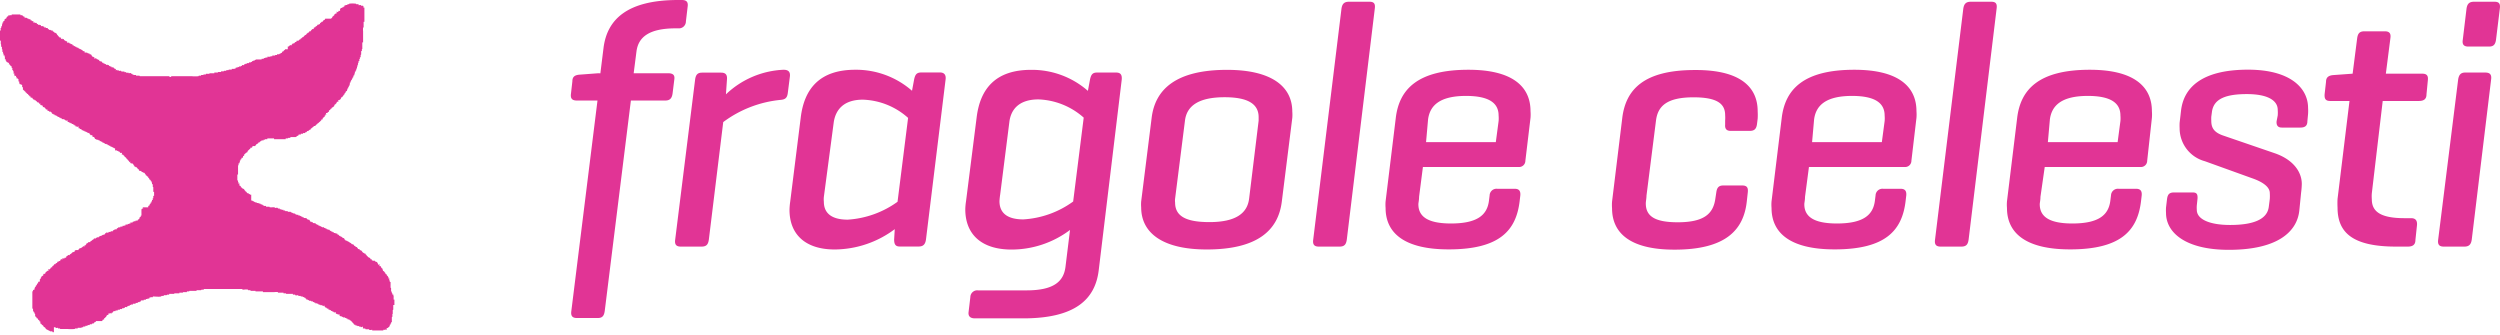
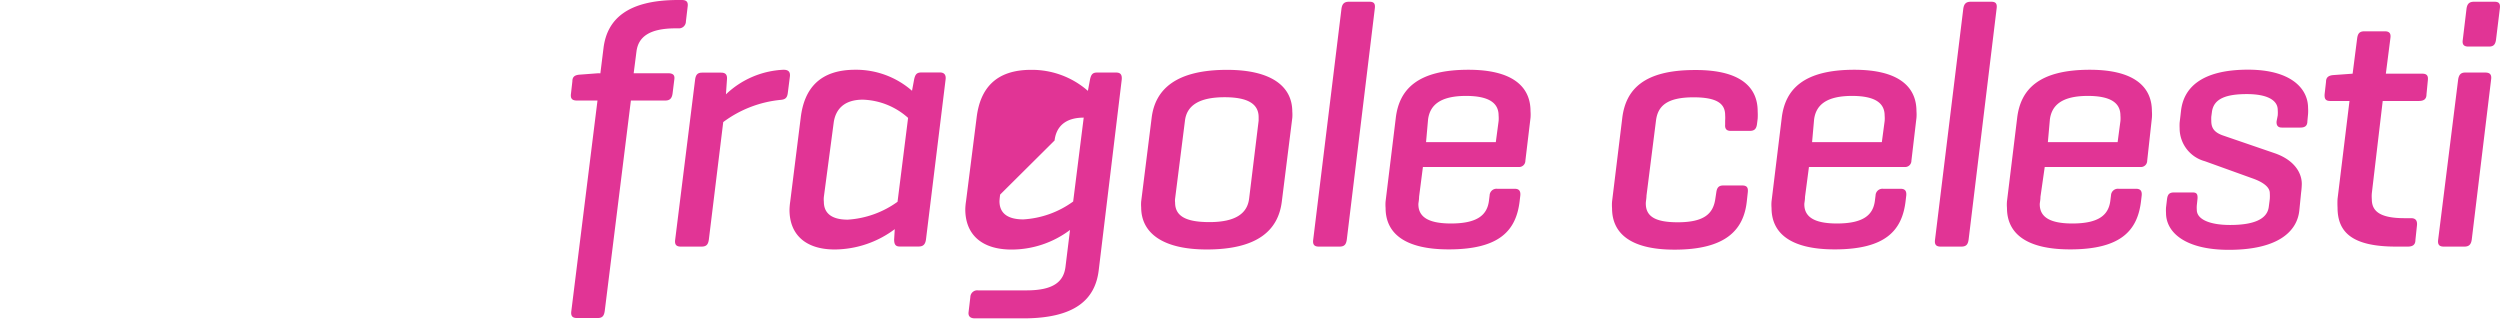
<svg xmlns="http://www.w3.org/2000/svg" viewBox="0 0 286.7 38.4">
  <defs>
    <style>.cls-1,.cls-2{fill:#e13495;}.cls-1{fill-rule:evenodd;}</style>
  </defs>
  <title>logo_FC</title>
  <g id="Livello_2" data-name="Livello 2">
    <g id="Livello_3" data-name="Livello 3">
-       <path class="cls-1" d="M41.64.66c0 .11.1.07.06.2s.05 0 .09 0V2.5h-.09v.59a.32.32 0 0 1 0 .06h-.06a1.92 1.92 0 0 0 0 .43v1.28h-.09v.77h-.05v.23h-.08v.37s0 .05-.06.06v.28h-.09v.2h-.06V7h-.09v.2h-.06v.23H41v.2h-.06v.23h-.08v.2h-.06v.14h-.1v.23h-.06v.2h-.09v.14h-.05v.14h-.09v.14h-.06v.14h-.09v.14h-.06v.14h-.08v.23c-.09 0 0 .09-.06.14H40v.14h-.06v.14h-.08v.14h-.06v.14s-.05.08-.14.06v.14c-.13-.05 0 .11-.14.08v.14c-.11 0-.05.08-.14.06V11c-.1 0-.05 0-.08.09h-.06v.06h-.09s0 .09-.06.08v.14h-.08v.06h-.06s0 .06-.09.06-.1 0-.06.14-.06 0-.09 0 0 .05 0 .06 0 0-.06 0 0 0 0 .06-.07 0-.08 0 0 .05 0 .06a.1.1 0 0 0 0 .09h-.08v.06h-.06s0 .06-.09.06v.14c-.06 0 0 0-.06.06s-.07 0-.08 0 0 0 0 .06h-.06v.06h-.09v.08h-.06v.06h-.08v.08h-.06v.06h-.08s0 .09-.06.08v.14h-.09v.06h-.06s0 .06-.09.06-.1 0-.06.14-.06 0-.08 0 0 0 0 .06a.09.09 0 0 0 0 .09h-.09v.06a.1.1 0 0 0 0 .09h-.09v.06h-.06s0 .06-.08.06v.14c-.09 0 0 .1-.14.06s0 .06 0 .08h-.06v.06h-.08v.08h-.06V14h-.08v.06h-.06v.06h-.09v.06h-.06v.06h-.09v.09h-.06v.06h-.08v.06H36v.06h-.08v.06h-.06v.06h-.09v.06h-.06v.06s-.12 0-.09.08-.05 0-.06.06h-.11v.08s-.12 0-.09.06h-.16v.08s-.08 0-.06.06H35v.09h-.25v.08h-.25v.09h-.25v.09s-.09 0-.08.06h-.11v.08h-.11s0 .06-.06.06h-.59v.09h-.25s0 .05-.06.06h-.23v.09h-1.33v-.09h-.77v.09h-.26v.06h-.17v.08h-.25v.08h-.11v.06s-.12 0-.09.09h-.11l-.06.06a.09.09 0 0 0 0 .08h-.11s0 .07-.09.06 0 .06 0 .08h-.06v.06s-.12 0-.08.08H29l-.06.06a.09.09 0 0 0 0 .08c-.11 0-.07.1-.2.06s0 .06 0 .08h-.06v.06h-.08v.08h-.06v.06h-.09s0 .09-.06.08v.14h-.09v.06h-.06l-.09.06v.06h-.06s0 .06-.08.06v.14c-.09 0 0 .09-.14.06v.14c-.1 0 0 .14-.14.08s0 .1 0 .14h-.13v.14h-.09v.2c-.1 0 0 .09-.06.14h-.09v.23h-.06v1.05h-.08v.68h.08v.2s.09 0 .06.14.05 0 .09 0 0 .14 0 .14v.11h.09s0 .08.06.06 0 .08 0 .11.05 0 .09 0 0 .07 0 .09.09 0 .06.06h.14c0 .1 0 .05.08.08s0 .05 0 .06h.06v.08h.06v.06h.06v.08h.09v.06h.06v.09s.09 0 .09.06h.14v.09h.14v.06h.14V23h.14v.06h.14v.08c.05 0 .17 0 .14.06h.2v.08h.23v.06h.2v.08H30v.06h.14v.08c.05 0 .17 0 .14.06h.23v.09h.37c.06 0 0 .05.06.06s.39 0 .57 0v.08c.1 0 .28-.06.34 0s0 .05 0 .06.15 0 .23 0V24h.2v.06h.23v.09c.06 0 .22-.05.2.06H33v.08h.31c.06 0 0 0 .06.06s.1 0 .14 0v.08c.05 0 .17 0 .14.06h.2v.08c.05 0 .17 0 .14.06h.23v.09h.2v.06h.14v.08h.14v.06h.14V25h.23c0 .1.09 0 .14.06v.09h.14v.06h.14v.08h.06v.06s.06 0 .06.08.1 0 .14 0 0 .05 0 .06.11 0 .14 0v.09h.2c0 .1.09 0 .14.06v.08h.14v.06h.14v.09h.14v.06h.14V26c.05 0 .17 0 .14.06h.23v.08h.14v.06h.14v.08c.05 0 .17 0 .14.06h.2c-.05.13.11 0 .08.14H38v.09h.14v.06h.14v.09h.2v.06h.14s.11 0 .09.14h.14c0 .11.08.05.06.14h.14v.09h.14c0 .1.14 0 .08.14h.14c0 .06 0 0 .06.06s0 .07 0 .08h.06v.06h.06v.08h.14v.06h.14v.08h.14c0 .1.14 0 .08.14h.14c0 .09.1 0 .06.14h.14c0 .06 0 .05.09.06s.08.06.06.14h.14c-.05.13.11 0 .08.14h.14v.08H41v.06s.06 0 .06.09h.14c0 .09.1 0 .06.14h.14c0 .06 0 .05.09.06s0 .06 0 .09h.06v.06h.06v.08h.06a.08.08 0 0 0 .08 0v.08h.15v.09h.06v.06h.06v.08h.06v.06h.06c0 .11.08.05.06.14h.14c0 .1 0 .05.09.09s0 0 0 .06h.06v.08h.14v.11h.08v.06H43v.09h.14c0 .06 0 .05.09.06s0 .06 0 .08h.06v.06s.06 0 .06.08 0 .1.14.06 0 .08 0 .11.07 0 .06.08 0 0 .08 0 0 .05.06.06v.11h.08s0 .12.06.09 0 .18.08.14v.11l.06.06a.09.09 0 0 0 .09 0v.11h.06s0 .12.08.08v.11l.06.06a.09.09 0 0 0 .09 0v.12s.07 0 .06.08.05 0 .08 0 0 .08 0 .11.1 0 .06.14.05 0 .09 0v.26h.06v.17h.09V33s.06 0 .06.06v.37h.08v.17s.09 0 .06.14.05 0 .09 0 0 .08 0 .11.05 0 .06.06v.45h.09v.62h-.13v.51s0 .05-.06.06V36H45v.31c0 .06-.05 0-.06.06s0 .39 0 .57h-.08v.14h-.06v.14h-.09v.14h-.06v.14h-.09v.06h-.06s0 .06-.08.06-.1 0-.06.14-.08 0-.11 0 0 .05-.06.06h-.23v.08h-1.27v-.08c-.09 0-.28.06-.34 0s0-.06 0-.06h-.43c0-.14-.14-.07-.23-.09s-.1 0-.06-.14-.18 0-.23 0 0-.05 0-.06-.11 0-.2 0v-.08h-.23v-.06h-.2v-.08h-.14v-.06h-.06v-.09h-.07v-.06h-.06v-.08h-.06v-.06h-.06c0-.11-.08-.05-.06-.14h-.14v-.09h-.14v-.06h-.14v-.09h-.14v-.06h-.14v-.06h-.23c0-.13-.21 0-.14-.14H39c0-.09-.1 0-.06-.14s-.09 0-.09-.06h-.14V36h-.14c0-.09-.1 0-.06-.14s-.1 0-.14 0 0-.05 0-.06-.11 0-.14 0v-.08h-.14v-.06h-.14v-.09h-.14v-.06h-.14v-.11h-.14c0-.1-.14 0-.09-.14h-.14c0-.09-.1 0-.06-.14s-.1 0-.14 0a.19.19 0 0 0 0-.06h-.14V35h-.23v-.06h-.2v-.09c-.05 0-.17 0-.14-.06h-.23v-.09h-.14v-.06h-.14v-.08h-.2v-.06h-.23v-.08h-.14v-.06h-.14s-.08-.05-.06-.14H35v-.09h-.14v-.06h-.14V34h-.23v-.06h-.28v-.09c-.1 0-.28.06-.34 0s0-.05 0-.06-.18 0-.28 0v-.09h-.74s-.06 0-.06-.06h-.28v-.08H31.88v-.06a2 2 0 0 0-.43 0h-1.3v-.08H29.3v-.06h-.57v-.08h-.28v-.06c-.2-.06-.41 0-.65 0v-.08h-4.43v.08h-.26l-.06.06h-.51v.08h-.82s0 .06-.06.06h-.23v.08H21s0 .06-.06.06h-.37v.08H20s0 .06-.06.06h-.54v.09h-.25s0 .05-.06.06h-.31v.09h-.25l-.06.06c-.24.06-.65 0-.94 0v.08h-.26s-.05.08-.14.06 0 .05 0 .09-.12 0-.17 0 0 0-.06.06h-.17v.08h-.25v.08h-.28l-.06.06a.09.09 0 0 0 0 .08c-.05 0-.17 0-.14.06h-.2v.09h-.25v.09H15.24v.09h-.2s-.05.08-.14.06 0 .05 0 .09h-.17s-.05.08-.14.06 0 .05 0 .08-.14 0-.14 0h-.11v.08s-.17 0-.14.06H14v.09h-.25v.08h-.25v.08h-.25v.08H13v.08s-.08 0-.06.06-.18 0-.14.09-.14 0-.2 0 0 .09-.14.06 0 .05 0 .08-.05 0-.06.06-.08 0-.12 0 0 .06 0 .09-.07 0-.09 0 0 0 0 .06a.1.1 0 0 0 0 .09h-.08v.06h-.06v.06h-.09v.06a.09.09 0 0 0 0 .08c-.06 0-.09 0-.08.06h-.11v.09s-.08 0-.06.06H11v.08s-.12 0-.09.06h-.11v.08s-.08 0-.06.06h-.2v.09h-.25v.09h-.25v.08h-.25v.09h-.25v.08h-.17s0 .05-.06.06h-.4v.08h-.29l-.06.06a5.49 5.49 0 0 1-.82 0H6.89v-.06h-.23v-.08c-.08 0-.23.05-.28 0s0-.05 0-.06-.13 0-.2 0v.57h-.14L6 38h-.28v-.06h-.14v-.08c-.05 0-.17 0-.14-.06h-.11c0-.1 0-.05-.08-.09s0 0 0-.06-.05 0-.06 0 0-.07 0-.09h-.08v-.06H5v-.08-.06h-.09v-.08h-.09v-.06h-.06s0-.12-.09-.09 0-.08 0-.11-.1 0-.06-.14-.05 0-.09 0v-.11l-.06-.06a.09.09 0 0 0-.08 0v-.11s-.07 0-.06-.08-.05 0-.08 0 0-.05-.06-.06v-.11h-.09s0-.12-.06-.08V36H4s0-.08-.06-.06v-.14h-.09v-.11s-.05 0-.06-.06v-.23h-.08v-2h.08v-.14h.06s0-.06.09-.06 0-.1 0-.14H4v-.14h.09v-.14c.09 0 0-.1.14-.06v-.14c.1 0 0-.14.14-.08v-.14c.09 0 0-.1.14-.06s0-.09.06-.08V32h.09v-.14h.06v-.14h.09v-.06h.06s0-.06.09-.06v-.14c.09 0 0-.1.14-.06s.08-.05.06-.14h.11v-.09h.08v-.06h.06s0-.06.08-.06.1 0 .06-.14.08 0 .12 0 0-.07.08-.06 0-.06 0-.09h.06v-.06h.08v-.06H6v-.06-.08h.1v-.06s.12 0 .09-.08.05 0 .06-.06h.11v-.08s.12 0 .08-.06h.11v-.09s.08 0 .06-.06.08 0 .11 0 0-.12.11-.08.1 0 .06-.14H7s0-.1.14-.06 0-.05 0-.09.14 0 .14 0h.11s0-.13.11-.09.1 0 .06-.14h.11s0-.07.08-.06 0-.05 0-.09.14 0 .14 0H8v-.08s.08 0 .06-.06h.11v-.08s.12 0 .08-.06.18 0 .14-.09h.11l.06-.06a.09.09 0 0 0 0-.09c.06 0 .09 0 .09-.06H9v-.09s.08 0 .06-.06.18 0 .14-.08h.11s0-.07.09-.06 0-.05 0-.08h.11s0-.1.14-.06 0-.05 0-.09h.11L9.9 28a.09.09 0 0 0 0-.09h.11s0-.07.09-.06 0-.05 0-.08.14 0 .14 0h.11v-.08s.08 0 .06-.06h.11v-.08s.12 0 .08-.06h.11v-.08s.08 0 .06-.06H11v-.08s.17 0 .14-.06h.2v-.09s.17 0 .14-.06h.17v-.08s.17 0 .14-.06h.2v-.08s.08 0 .06-.06.18 0 .14-.09.14 0 .14 0h.11v-.09h.25v-.08h.25v-.08s.09 0 .08-.06h.11v-.08h.25v-.08s.09 0 .06-.06h.11v-.09h.25v-.08h.25v-.09h.2s.05-.08.14-.06 0-.05 0-.08.14 0 .14 0h.11v-.08h.17s.05-.08.14-.06 0-.05 0-.09.14 0 .14 0h.11v-.09s.17 0 .14-.06h.2v-.08h.25v-.09h.06v-.06h.09s0-.09.06-.08v-.14c.11 0 .05-.08.14-.06v-.14h.08V24c.1 0 0-.14.14-.08s0-.1 0-.14H17v-.14s.06-.08.14-.06v-.14c.13.05 0-.11.14-.08v-.14h.09v-.14h.06v-.14h.09c0-.07-.05-.22.06-.2v-.28h.09V22h-.09v-.54s-.06 0-.06-.06v-.28h-.09v-.2h-.06s.05-.19-.09-.14v-.11l-.06-.06a.09.09 0 0 0-.08 0v-.11s-.07 0-.06-.08-.06 0-.09 0 0 0 0-.06H17v-.09h-.09v-.06h-.06s0-.12-.08-.08 0-.05-.06-.06 0-.08 0-.11-.05 0-.08 0 0-.07 0-.08-.09 0-.06-.06h-.14v-.08h-.14c0-.1-.14 0-.08-.14H16c0-.09-.1 0-.06-.14s-.06 0-.08 0 0-.05 0-.06h-.06v-.09h-.06v-.06h-.06v-.08h-.14c0-.06 0-.05-.09-.06s0-.06 0-.08 0 0-.06 0 0 0 0-.06h-.06v-.09h-.06v-.06s-.06 0-.06-.08H15c0-.09-.1 0-.06-.14s-.06 0-.09 0 0 0 0-.06h-.06v-.09h-.06v-.06h-.06v-.09h-.08v-.06h-.06v-.08h-.06v-.06h-.06v-.09h-.09v-.06h-.06v-.08h-.06v-.06h-.06s0-.12-.09-.08-.1 0-.06-.14-.09 0-.08-.06h-.14c0-.11-.08-.05-.06-.14h-.14c.06-.16-.17 0-.14-.14h-.23V17h-.14v-.06h-.14v-.08h-.14v-.06h-.14v-.09h-.14v-.06h-.14v-.08c-.05 0-.17 0-.14-.06H12v-.11h-.14v-.06h-.14v-.09h-.14a.19.19 0 0 0 0-.06h-.14v-.09h-.14v-.06h-.14V16H11c0-.06 0-.05-.09-.06s0-.06 0-.09h-.06v-.06s-.06 0-.06-.09h-.14c0-.09-.1 0-.06-.14s-.09 0-.09-.06h-.14v-.09h-.06v-.06s-.06 0-.06-.08-.1 0-.14 0 0-.05 0-.06-.11 0-.14 0v-.08h-.14v-.06h-.14V15h-.14v-.06H9.4s-.08-.06-.06-.14h-.18c0-.07 0-.1-.08-.09s-.1 0-.06-.14-.1 0-.14 0 0-.05 0-.06-.11 0-.14 0-.11 0-.09-.14h-.14v-.09h-.14v-.06h-.14v-.08h-.14a.2.2 0 0 0 0-.06h-.14V14H7.8c0-.09-.1 0-.06-.14s-.1 0-.14 0 0-.05 0-.06-.11 0-.14 0v-.08c-.05 0-.17 0-.14-.06h-.23v-.09h-.14v-.06h-.14v-.09h-.14v-.06h-.14v-.09h-.14a.22.22 0 0 0 0-.06h-.14v-.09h-.14v-.06h-.14L6 13h-.06v-.06l-.06-.08s-.09 0-.06-.06h-.2c0-.07 0-.1-.09-.08s-.1 0-.06-.14h-.14c0-.06 0-.05-.08-.06s0-.06 0-.08h-.06v-.06h-.08v-.09H5a.1.1 0 0 0-.09 0v-.08-.06s-.06 0-.06-.08h-.17c0-.09-.1 0-.06-.14s-.06 0-.09 0 0 0 0-.06-.05 0-.06 0 0-.06 0-.08-.09 0-.08-.06h-.14v-.08H4.2v-.06h-.09v-.08h-.05a.09.09 0 0 0-.09 0v-.08h-.06a.1.1 0 0 0-.09 0v-.08h-.06v-.06s-.06 0-.06-.09h-.16c0-.09-.1 0-.06-.14s-.06 0-.09 0 0-.05 0-.06h-.04v-.08h-.08v-.06h-.06v-.08h-.09v-.06h-.06v-.08h-.09v-.06h-.05v-.08h-.08v-.06h-.06v-.09h-.09s0-.08-.06-.06V10h-.09v-.14-.11h-.08v-.08h-.11a.08.08 0 0 0-.08 0c0-.06 0-.09-.06-.09v-.24h-.09V9.2v-.11L2 9s0-.06-.07 0 0-.08 0-.11-.12 0-.09-.11 0-.1-.14-.06 0-.08 0-.11-.1 0-.06-.14-.05 0-.08 0V8.2s-.08-.05-.06-.14-.05 0-.08 0 0-.14 0-.14v-.11h-.08v-.17l-.06-.06H1.2v-.11h-.06s0-.12-.09-.09 0-.08 0-.11-.05 0-.06-.06-.06 0-.09 0 0-.07 0-.08H.79v-.06H.71v-.11s-.1 0-.06-.14-.05 0-.09 0V6.5s-.07-.05-.05-.14-.05 0-.09 0 0-.11 0-.17 0 0-.06-.06 0-.09 0-.17-.05 0-.08 0 0-.19 0-.26-.05 0-.06-.06v-.27H.13v-.26S.09 5.06.09 5v-.34H0V3.49h.09c0-.08-.05-.23 0-.28h.05v-.2h.09v-.23h.05v-.2h.09v-.14h.06s0-.06.09-.06v-.16c.09 0 0-.1.14-.06s0-.06 0-.08 0 0 .06 0S.7 2 .71 2h.08v-.08h.06v-.06s.15.05.09-.06.08 0 .11 0 0-.06.06-.06h.23v-.08h1v.08h.2c0 .1.14 0 .09.14h.14c0 .09.1 0 .06.14S2.94 2 3 2s0 .05 0 .06.11 0 .14 0v.08h.14v.06h.14s.11 0 .09.14h.14v.08h.14c0 .09.1 0 .06.14s.1 0 .14 0 0 .05 0 .06.11 0 .14 0 .11 0 .09.14h.14v.08h.2c0 .1.09 0 .14.06V3h.23c0 .1.09 0 .14.06v.09h.2a.22.22 0 0 0 0 .06h.14s.11 0 .08.14h.14v.08h.2a.22.22 0 0 0 0 .06h.14s.11 0 .09.14h.14c0 .11.08.06.06.14h.14c0 .1 0 0 .08.08s0 .05 0 .06h.06V4h.06v.06h.06v.08h.06v.06h.06v.08h.14c0 .1.14 0 .08.14s.1 0 .14 0 0 .05 0 .06.11 0 .14 0 .08.06.06.14h.14v.09h.14c0 .1.14 0 .08.14s.1 0 .14 0 0 .05 0 .06.11 0 .14 0V5h.14v.06h.14s.08.06.06.14h.14v.09h.14v.06h.14v.08h.14v.06h.14v.09c.05 0 .17 0 .14.06h.14c0 .1 0 .05.09.08s0 .05 0 .06h.11v.08h.14c0 .1.14 0 .08.14s.1 0 .14 0 0 .05 0 .06S10 6 10 6v.09h.14v.06h.14v.08h.14c0 .06 0 0 .06.06s0 .07 0 .09h.06v.06h.06v.08h.14c0 .1.14 0 .08.14s.1 0 .14 0 0 .05 0 .06.11 0 .14 0v.08h.14v.06h.14V7h.14v.06h.14s.08.05.06.14h.14v.08H12v.06h.14v.09h.23c0 .09.09 0 .14.06v.09h.14v.06h.14v.08H13c0 .09.1 0 .06.14h.14c0 .1.14 0 .08.14s.12 0 .14 0 0 .05 0 .06.11 0 .2 0v.08c.07 0 .23-.06.28 0s0 .05 0 .06.23 0 .37 0v.08c.07 0 .22-.05.2.06h.28v.06c.08 0 .23-.05.28 0s0 .05 0 .06.1 0 .14 0v.08c.05 0 .17 0 .14.06h.29v.08h.37s.06 0 .06.06h3.4v.08h.2v-.08H22a4.08 4.08 0 0 0 .77 0s0-.06.06-.06h.23V8.6h.26s0-.05.06-.06h.23v-.08h.4s0-.06.06-.06h.51v-.08h.4s0-.06.06-.06h.31v-.08h.31s0-.06.06-.06h.23v-.08h.26s0-.05.06-.06h.31V7.9h.31s.05-.08.14-.06 0-.05 0-.08.13 0 .2 0 0 0 0-.06.12 0 .17 0 0 0 0-.08h.2s.05-.08.14-.06 0-.05 0-.09.14 0 .14 0h.11v-.09s.17 0 .14-.06h.17v-.08h.25v-.08h.2s.05-.08.14-.06 0-.05 0-.08.17 0 .14-.06h.17v-.08s.17 0 .14-.06H30v-.08h.25v-.08h.17s0-.05.06-.06.09 0 .17 0 0-.05 0-.09H31s0-.06.06-.06h.17v-.08h.31s0-.06.06-.06h.17v-.09h.26v-.06s.19.06.14-.08h.11l.06-.06a.09.09 0 0 0 0-.08c.06 0 .09 0 .08-.06h.11V5.8h.06v-.06s.13 0 .09-.09H33v-.23-.08h.11s0-.07.09-.06 0-.05 0-.09.14 0 .14 0h.11V5.1s.08 0 .06-.06.18 0 .14-.08h.11V4.9s.12 0 .08-.08h.11l.06-.06v-.09h.25v-.08s.09 0 .08-.06h.11v-.08s.08 0 .06-.06h.11v-.08s.12 0 .08-.06h.11v-.08h.06v-.06s.13 0 .08-.09h.11s0-.06.06-.06 0-.07 0-.08.07 0 .09 0 0-.05 0-.06 0 0 .06 0a.52.52 0 0 0 0-.06h.11V3.7s.12 0 .09-.09.08 0 .11 0 0-.05.06-.06 0-.07 0-.08.07 0 .08 0 0-.05 0-.06 0 0 .06 0 0 0 0-.06.08 0 .12 0 0-.07.08-.06 0-.05 0-.09.05 0 .06-.06h.11v-.08s.12 0 .08-.06h.11v-.08s.08 0 .06-.06.08 0 .11 0 0-.12.11-.09.1 0 .06-.14h.11v-.06s.12 0 .08-.08h.11l.06-.06a.1.1 0 0 0 0-.09h.11s0-.07.09-.06 0-.05 0-.08.05 0 .06-.06h.7v-.08h.09V2a.09.09 0 0 0 0-.08h.08v-.06h.06a.28.28 0 0 0 0-.06h.09v-.06a.09.09 0 0 0 0-.08h.08V1.6h.06s0-.06.08-.06.1 0 .06-.14.08 0 .11 0 0-.07.09-.06 0-.06 0-.09h.2V1s.12 0 .08-.08h.11s0-.1.14-.06 0 0 0-.08h.11l.06-.06V.63s.17 0 .14-.06h.2V.48h.2V.42a3.39 3.39 0 0 1 .74 0h.06v.06h.28V.6c.08 0 .23-.05.28 0s0 .05 0 .06.2-.01.24 0z" />
-       <path class="cls-2" d="M68.85 8.41l.36-2.9C69.62 2.21 71.95 0 77.78 0h.4c.52 0 .76.2.68.76l-.2 1.69a.8.8 0 0 1-.88.8h-.28c-3.06 0-4.3 1-4.51 2.66l-.32 2.49h3.94c.56 0 .8.2.72.72l-.2 1.61c-.08.56-.32.8-.85.8h-3.93l-3 24.14c-.08.56-.28.8-.8.8h-2.39c-.52 0-.72-.24-.64-.8l3-24.14h-2.36c-.56 0-.76-.24-.68-.8l.16-1.41c0-.52.28-.72.85-.76l2.13-.16zM90.58 8.81l-.24 1.89c-.08.56-.32.72-.88.76A13.12 13.12 0 0 0 82.94 14l-1.65 13.48c-.08.56-.28.8-.84.8h-2.38c-.52 0-.72-.24-.64-.8l2.29-18.39c.08-.52.28-.76.8-.76h2.17c.52 0 .72.24.68.76l-.12 1.73A10.19 10.19 0 0 1 89.86 8c.56 0 .8.25.72.81zM102.61 26.28a11.6 11.6 0 0 1-6.88 2.33c-3.42 0-5.19-1.77-5.19-4.55a7.89 7.89 0 0 1 .08-.93l1.21-9.66C92.23 10.18 94 8 98.07 8a9.73 9.73 0 0 1 6.52 2.41l.24-1.29c.12-.56.28-.81.84-.81h2.13c.4 0 .72.2.64.81l-2.25 18.35c-.08.56-.32.8-.84.8h-2.17c-.44 0-.64-.2-.64-.8zm-8.13-3.7a2.67 2.67 0 0 0 0 .56c0 1.17.72 2.05 2.74 2.05a10.92 10.92 0 0 0 5.71-2.05l1.21-9.62a8.14 8.14 0 0 0-5.19-2.09c-2.25 0-3.14 1.21-3.34 2.62zM110.7 24a6.61 6.61 0 0 1 .08-.89l1.22-9.63c.4-3.3 2.17-5.47 6.24-5.47a9.73 9.73 0 0 1 6.52 2.41l.24-1.29c.12-.56.28-.81.8-.81h2.2c.56 0 .68.32.64.81L126 31c-.4 3.3-2.66 5.51-8.65 5.51h-5.55c-.52 0-.8-.24-.72-.76l.2-1.69a.79.79 0 0 1 .89-.76h5.55c3.1 0 4.26-1 4.47-2.7l.52-4.23a11.17 11.17 0 0 1-6.72 2.25c-3.52-.01-5.29-1.82-5.29-4.62zm4-1.69a7.13 7.13 0 0 0-.08.76c0 1.21.72 2.09 2.74 2.09a10.78 10.78 0 0 0 5.71-2.05l1.21-9.62a8.24 8.24 0 0 0-5.19-2.09c-2.29 0-3.18 1.21-3.34 2.62zM132.07 13.52c.4-3.3 2.82-5.51 8.65-5.51 5.07 0 7.48 1.89 7.48 4.79a4.4 4.4 0 0 1 0 .72L147 23.1c-.4 3.3-2.78 5.51-8.61 5.51-5.11 0-7.52-1.93-7.52-4.83a4.15 4.15 0 0 1 0-.68zm12.27.32v-.4c0-1.53-1.25-2.29-3.9-2.29-3 0-4.35 1-4.55 2.7l-1.13 8.93a1.77 1.77 0 0 0 0 .44c0 1.53 1.17 2.25 3.94 2.25 3 0 4.35-1 4.55-2.7zM154.45 27.48c-.08.56-.28.8-.84.8h-2.37c-.52 0-.72-.24-.64-.8L153.84 1c.08-.56.32-.8.85-.8h2.37c.52 0 .68.24.6.8zM174.93 18.43a.72.72 0 0 1-.8.72h-10.95l-.44 3.42c0 .4-.08.68-.08.85 0 1.37 1 2.21 3.74 2.21 3.06 0 4.14-1 4.35-2.58l.08-.64a.79.79 0 0 1 .88-.76h2c.52 0 .68.28.64.76l-.08.68c-.4 3.3-2.25 5.51-8.13 5.51-5.11 0-7.24-1.89-7.24-4.75a4.64 4.64 0 0 1 0-.76l1.17-9.58c.4-3.3 2.54-5.51 8.33-5.51 5 0 7.12 1.89 7.12 4.75a4.9 4.9 0 0 1 0 .76zm-11.39-2.13h8l.32-2.41a3.61 3.61 0 0 0 0-.64c0-1.37-1-2.25-3.74-2.25-3 0-4.14 1.09-4.35 2.7zM201.57 12.76a7.22 7.22 0 0 1 0 .85l-.08.64c-.08.56-.32.76-.84.76h-2.17c-.48 0-.68-.24-.64-.72v-.48a4 4 0 0 0 0-.6c0-1.29-.88-2.05-3.62-2.05-3.06 0-4.1 1-4.31 2.66l-1.09 8.61c0 .32-.08.68-.08.89 0 1.41.93 2.17 3.66 2.17 3.06 0 4.06-1 4.31-2.66l.12-.8c.08-.52.28-.76.8-.76h2.17c.6 0 .68.32.64.76l-.12 1.09c-.36 3.22-2.37 5.51-8.29 5.51-5.07 0-7.16-1.89-7.16-4.75a5.15 5.15 0 0 1 0-.76l1.17-9.58c.4-3.3 2.5-5.51 8.33-5.51 5.23-.03 7.2 1.97 7.2 4.73zM219.2 18.43a.72.72 0 0 1-.8.72h-10.95l-.45 3.42c0 .4-.08.68-.08.85 0 1.37 1 2.21 3.74 2.21 3.06 0 4.14-1 4.35-2.58l.08-.64a.79.79 0 0 1 .88-.76h2c.52 0 .68.28.64.76l-.08.68c-.4 3.3-2.25 5.51-8.13 5.51-5.11 0-7.24-1.89-7.24-4.75a4.64 4.64 0 0 1 0-.76l1.17-9.58c.4-3.3 2.54-5.51 8.33-5.51 5 0 7.12 1.89 7.12 4.75a4.9 4.9 0 0 1 0 .76zm-11.39-2.13h8l.32-2.41a3.61 3.61 0 0 0 0-.64c0-1.37-1-2.25-3.74-2.25-3 0-4.14 1.09-4.35 2.7zM225.76 27.48c-.08.56-.28.8-.84.8h-2.37c-.52 0-.72-.24-.64-.8L225.15 1c.08-.56.32-.8.85-.8h2.37c.52 0 .68.24.6.8zM246.24 18.43a.72.72 0 0 1-.8.72h-10.95l-.49 3.42c0 .4-.08.68-.08.85 0 1.37 1 2.21 3.74 2.21 3.06 0 4.14-1 4.35-2.58l.08-.64a.79.79 0 0 1 .88-.76h2c.52 0 .68.28.64.76l-.08.68c-.4 3.3-2.25 5.51-8.13 5.51-5.11 0-7.24-1.89-7.24-4.75a4.64 4.64 0 0 1 0-.76l1.17-9.58c.4-3.3 2.54-5.51 8.33-5.51 5 0 7.12 1.89 7.12 4.75a4.9 4.9 0 0 1 0 .76zm-11.39-2.13h8l.32-2.41a3.61 3.61 0 0 0 0-.64c0-1.37-1-2.25-3.74-2.25-3 0-4.14 1.09-4.35 2.7zM261.21 13.24a4.19 4.19 0 0 0 0-.64c0-1.09-1.17-1.81-3.54-1.81s-3.78.52-4 2l-.08.6a4.14 4.14 0 0 0 0 .44c0 .72.2 1.33 1.41 1.73l5.83 2c2.13.72 3.14 2.13 3.14 3.54a9.14 9.14 0 0 1-.08 1l-.2 2c-.24 2.5-2.53 4.55-8.09 4.55-5 0-7.2-2-7.2-4.22a5.11 5.11 0 0 1 0-.64l.12-1c.08-.52.28-.72.8-.72h2.13c.44 0 .6.16.56.72l-.08.76a3.43 3.43 0 0 0 0 .52c0 1.09 1.49 1.73 3.82 1.73 2.58 0 4.23-.6 4.43-2.05l.12-.93a5.5 5.5 0 0 0 0-.68c0-.64-.68-1.21-1.89-1.65l-5.55-2a3.91 3.91 0 0 1-2.9-3.78 6.36 6.36 0 0 1 0-.64l.16-1.37c.28-2.49 2.17-4.71 7.69-4.71 4.87 0 6.88 2.13 6.88 4.39a5.62 5.62 0 0 1 0 .68l-.08.85c0 .52-.28.72-.8.72h-2.13q-.66 0-.6-.72zM272 22.17a4.41 4.41 0 0 0 0 .68c0 1.37.93 2.17 3.74 2.17h.76c.56 0 .72.32.68.8l-.18 1.7c0 .56-.32.76-.88.76h-1.33c-5 0-6.72-1.61-6.72-4.47a9.28 9.28 0 0 1 0-1l1.37-11.23h-2.21c-.56 0-.68-.28-.64-.8l.16-1.41c0-.52.32-.72.84-.76l2.21-.16.52-4.06c.08-.56.28-.8.84-.8h2.33c.56 0 .72.28.64.8l-.52 4.06h4.18c.56 0 .68.28.64.72l-.16 1.65c0 .56-.32.76-.88.76h-4.14zM283.46 27.48c-.08.56-.32.8-.84.8h-2.37c-.52 0-.72-.24-.64-.8l2.29-18.35c.08-.52.28-.81.8-.81h2.3c.56 0 .76.24.68.81zm2.78-22.9c-.08.52-.28.76-.8.76h-2.37c-.52 0-.72-.24-.64-.76l.43-3.58c.08-.56.32-.8.85-.8h2.37c.52 0 .68.24.6.8z" />
+       <path class="cls-2" d="M68.85 8.41l.36-2.9C69.62 2.21 71.95 0 77.78 0h.4c.52 0 .76.2.68.76l-.2 1.69a.8.8 0 0 1-.88.8h-.28c-3.06 0-4.3 1-4.51 2.66l-.32 2.49h3.94c.56 0 .8.2.72.72l-.2 1.61c-.08.56-.32.8-.85.8h-3.93l-3 24.14c-.08.56-.28.8-.8.8h-2.39c-.52 0-.72-.24-.64-.8l3-24.14h-2.36c-.56 0-.76-.24-.68-.8l.16-1.41c0-.52.28-.72.85-.76l2.13-.16zM90.58 8.81l-.24 1.89c-.08.56-.32.72-.88.76A13.12 13.12 0 0 0 82.94 14l-1.65 13.48c-.08.56-.28.8-.84.8h-2.38c-.52 0-.72-.24-.64-.8l2.29-18.39c.08-.52.28-.76.8-.76h2.17c.52 0 .72.24.68.76l-.12 1.73A10.19 10.19 0 0 1 89.86 8c.56 0 .8.25.72.81zM102.61 26.28a11.6 11.6 0 0 1-6.88 2.33c-3.42 0-5.19-1.77-5.19-4.55a7.89 7.89 0 0 1 .08-.93l1.21-9.66C92.23 10.18 94 8 98.07 8a9.73 9.73 0 0 1 6.52 2.41l.24-1.29c.12-.56.28-.81.84-.81h2.13c.4 0 .72.2.64.81l-2.25 18.35c-.08.56-.32.8-.84.8h-2.17c-.44 0-.64-.2-.64-.8zm-8.13-3.7a2.67 2.67 0 0 0 0 .56c0 1.17.72 2.05 2.74 2.05a10.92 10.92 0 0 0 5.71-2.05l1.21-9.62a8.14 8.14 0 0 0-5.19-2.09c-2.25 0-3.14 1.21-3.34 2.62zM110.7 24a6.61 6.61 0 0 1 .08-.89l1.22-9.63c.4-3.3 2.17-5.47 6.24-5.47a9.73 9.73 0 0 1 6.52 2.41l.24-1.29c.12-.56.28-.81.8-.81h2.2c.56 0 .68.32.64.81L126 31c-.4 3.3-2.66 5.51-8.65 5.51h-5.55c-.52 0-.8-.24-.72-.76l.2-1.69a.79.79 0 0 1 .89-.76h5.55c3.1 0 4.26-1 4.47-2.7l.52-4.23a11.17 11.17 0 0 1-6.72 2.25c-3.52-.01-5.29-1.82-5.29-4.62zm4-1.69a7.13 7.13 0 0 0-.08.76c0 1.21.72 2.09 2.74 2.09a10.78 10.78 0 0 0 5.71-2.05l1.21-9.62c-2.29 0-3.18 1.21-3.34 2.62zM132.07 13.52c.4-3.3 2.82-5.51 8.65-5.51 5.07 0 7.48 1.89 7.48 4.79a4.4 4.4 0 0 1 0 .72L147 23.1c-.4 3.3-2.78 5.51-8.61 5.51-5.11 0-7.52-1.93-7.52-4.83a4.15 4.15 0 0 1 0-.68zm12.27.32v-.4c0-1.53-1.25-2.29-3.9-2.29-3 0-4.35 1-4.55 2.7l-1.13 8.93a1.77 1.77 0 0 0 0 .44c0 1.53 1.17 2.25 3.94 2.25 3 0 4.35-1 4.55-2.7zM154.45 27.48c-.08.56-.28.8-.84.8h-2.37c-.52 0-.72-.24-.64-.8L153.84 1c.08-.56.32-.8.85-.8h2.37c.52 0 .68.24.6.8zM174.93 18.43a.72.72 0 0 1-.8.72h-10.95l-.44 3.42c0 .4-.08.68-.08.85 0 1.37 1 2.21 3.74 2.21 3.06 0 4.14-1 4.35-2.58l.08-.64a.79.79 0 0 1 .88-.76h2c.52 0 .68.28.64.76l-.08.68c-.4 3.3-2.25 5.51-8.13 5.51-5.11 0-7.24-1.89-7.24-4.75a4.64 4.64 0 0 1 0-.76l1.17-9.58c.4-3.3 2.54-5.51 8.33-5.51 5 0 7.12 1.89 7.12 4.75a4.9 4.9 0 0 1 0 .76zm-11.39-2.13h8l.32-2.41a3.61 3.61 0 0 0 0-.64c0-1.37-1-2.25-3.74-2.25-3 0-4.14 1.09-4.35 2.7zM201.57 12.76a7.22 7.22 0 0 1 0 .85l-.08.64c-.08.56-.32.76-.84.76h-2.17c-.48 0-.68-.24-.64-.72v-.48a4 4 0 0 0 0-.6c0-1.29-.88-2.05-3.62-2.05-3.06 0-4.1 1-4.31 2.66l-1.09 8.61c0 .32-.08.68-.08.89 0 1.41.93 2.17 3.66 2.17 3.06 0 4.06-1 4.31-2.66l.12-.8c.08-.52.28-.76.8-.76h2.17c.6 0 .68.32.64.76l-.12 1.09c-.36 3.22-2.37 5.51-8.29 5.51-5.07 0-7.16-1.89-7.16-4.75a5.15 5.15 0 0 1 0-.76l1.17-9.58c.4-3.3 2.5-5.51 8.33-5.51 5.23-.03 7.2 1.97 7.2 4.73zM219.2 18.43a.72.72 0 0 1-.8.72h-10.95l-.45 3.42c0 .4-.08.68-.08.85 0 1.37 1 2.21 3.74 2.21 3.06 0 4.14-1 4.35-2.58l.08-.64a.79.79 0 0 1 .88-.76h2c.52 0 .68.28.64.76l-.08.68c-.4 3.3-2.25 5.51-8.13 5.51-5.11 0-7.24-1.89-7.24-4.75a4.64 4.64 0 0 1 0-.76l1.17-9.58c.4-3.3 2.54-5.51 8.33-5.51 5 0 7.12 1.89 7.12 4.75a4.9 4.9 0 0 1 0 .76zm-11.39-2.13h8l.32-2.41a3.61 3.61 0 0 0 0-.64c0-1.37-1-2.25-3.74-2.25-3 0-4.14 1.09-4.35 2.7zM225.76 27.48c-.08.56-.28.8-.84.8h-2.37c-.52 0-.72-.24-.64-.8L225.15 1c.08-.56.32-.8.85-.8h2.37c.52 0 .68.24.6.8zM246.24 18.43a.72.72 0 0 1-.8.72h-10.95l-.49 3.42c0 .4-.08.68-.08.85 0 1.37 1 2.21 3.74 2.21 3.06 0 4.14-1 4.35-2.58l.08-.64a.79.79 0 0 1 .88-.76h2c.52 0 .68.28.64.76l-.08.68c-.4 3.3-2.25 5.51-8.13 5.51-5.11 0-7.24-1.89-7.24-4.75a4.64 4.64 0 0 1 0-.76l1.17-9.58c.4-3.3 2.54-5.51 8.33-5.51 5 0 7.12 1.89 7.12 4.75a4.9 4.9 0 0 1 0 .76zm-11.39-2.13h8l.32-2.41a3.61 3.61 0 0 0 0-.64c0-1.37-1-2.25-3.74-2.25-3 0-4.14 1.09-4.35 2.7zM261.21 13.24a4.19 4.19 0 0 0 0-.64c0-1.09-1.17-1.81-3.54-1.81s-3.78.52-4 2l-.08.6a4.14 4.14 0 0 0 0 .44c0 .72.2 1.33 1.41 1.73l5.83 2c2.13.72 3.14 2.13 3.14 3.54a9.14 9.14 0 0 1-.08 1l-.2 2c-.24 2.5-2.53 4.55-8.09 4.55-5 0-7.2-2-7.2-4.22a5.11 5.11 0 0 1 0-.64l.12-1c.08-.52.28-.72.8-.72h2.13c.44 0 .6.16.56.72l-.08.76a3.43 3.43 0 0 0 0 .52c0 1.09 1.49 1.73 3.82 1.73 2.58 0 4.23-.6 4.43-2.05l.12-.93a5.5 5.5 0 0 0 0-.68c0-.64-.68-1.21-1.89-1.65l-5.55-2a3.91 3.91 0 0 1-2.9-3.78 6.36 6.36 0 0 1 0-.64l.16-1.37c.28-2.49 2.17-4.71 7.69-4.71 4.87 0 6.88 2.13 6.88 4.39a5.62 5.62 0 0 1 0 .68l-.08.85c0 .52-.28.72-.8.72h-2.13q-.66 0-.6-.72zM272 22.17a4.41 4.41 0 0 0 0 .68c0 1.37.93 2.17 3.74 2.17h.76c.56 0 .72.32.68.8l-.18 1.7c0 .56-.32.76-.88.76h-1.33c-5 0-6.72-1.61-6.72-4.47a9.28 9.28 0 0 1 0-1l1.37-11.23h-2.21c-.56 0-.68-.28-.64-.8l.16-1.41c0-.52.32-.72.84-.76l2.21-.16.52-4.06c.08-.56.28-.8.84-.8h2.33c.56 0 .72.28.64.8l-.52 4.06h4.18c.56 0 .68.28.64.72l-.16 1.65c0 .56-.32.76-.88.76h-4.14zM283.46 27.48c-.08.56-.32.8-.84.8h-2.37c-.52 0-.72-.24-.64-.8l2.29-18.35c.08-.52.28-.81.8-.81h2.3c.56 0 .76.24.68.81zm2.78-22.9c-.08.52-.28.76-.8.76h-2.37c-.52 0-.72-.24-.64-.76l.43-3.58c.08-.56.32-.8.85-.8h2.37c.52 0 .68.24.6.8z" />
    </g>
  </g>
</svg>